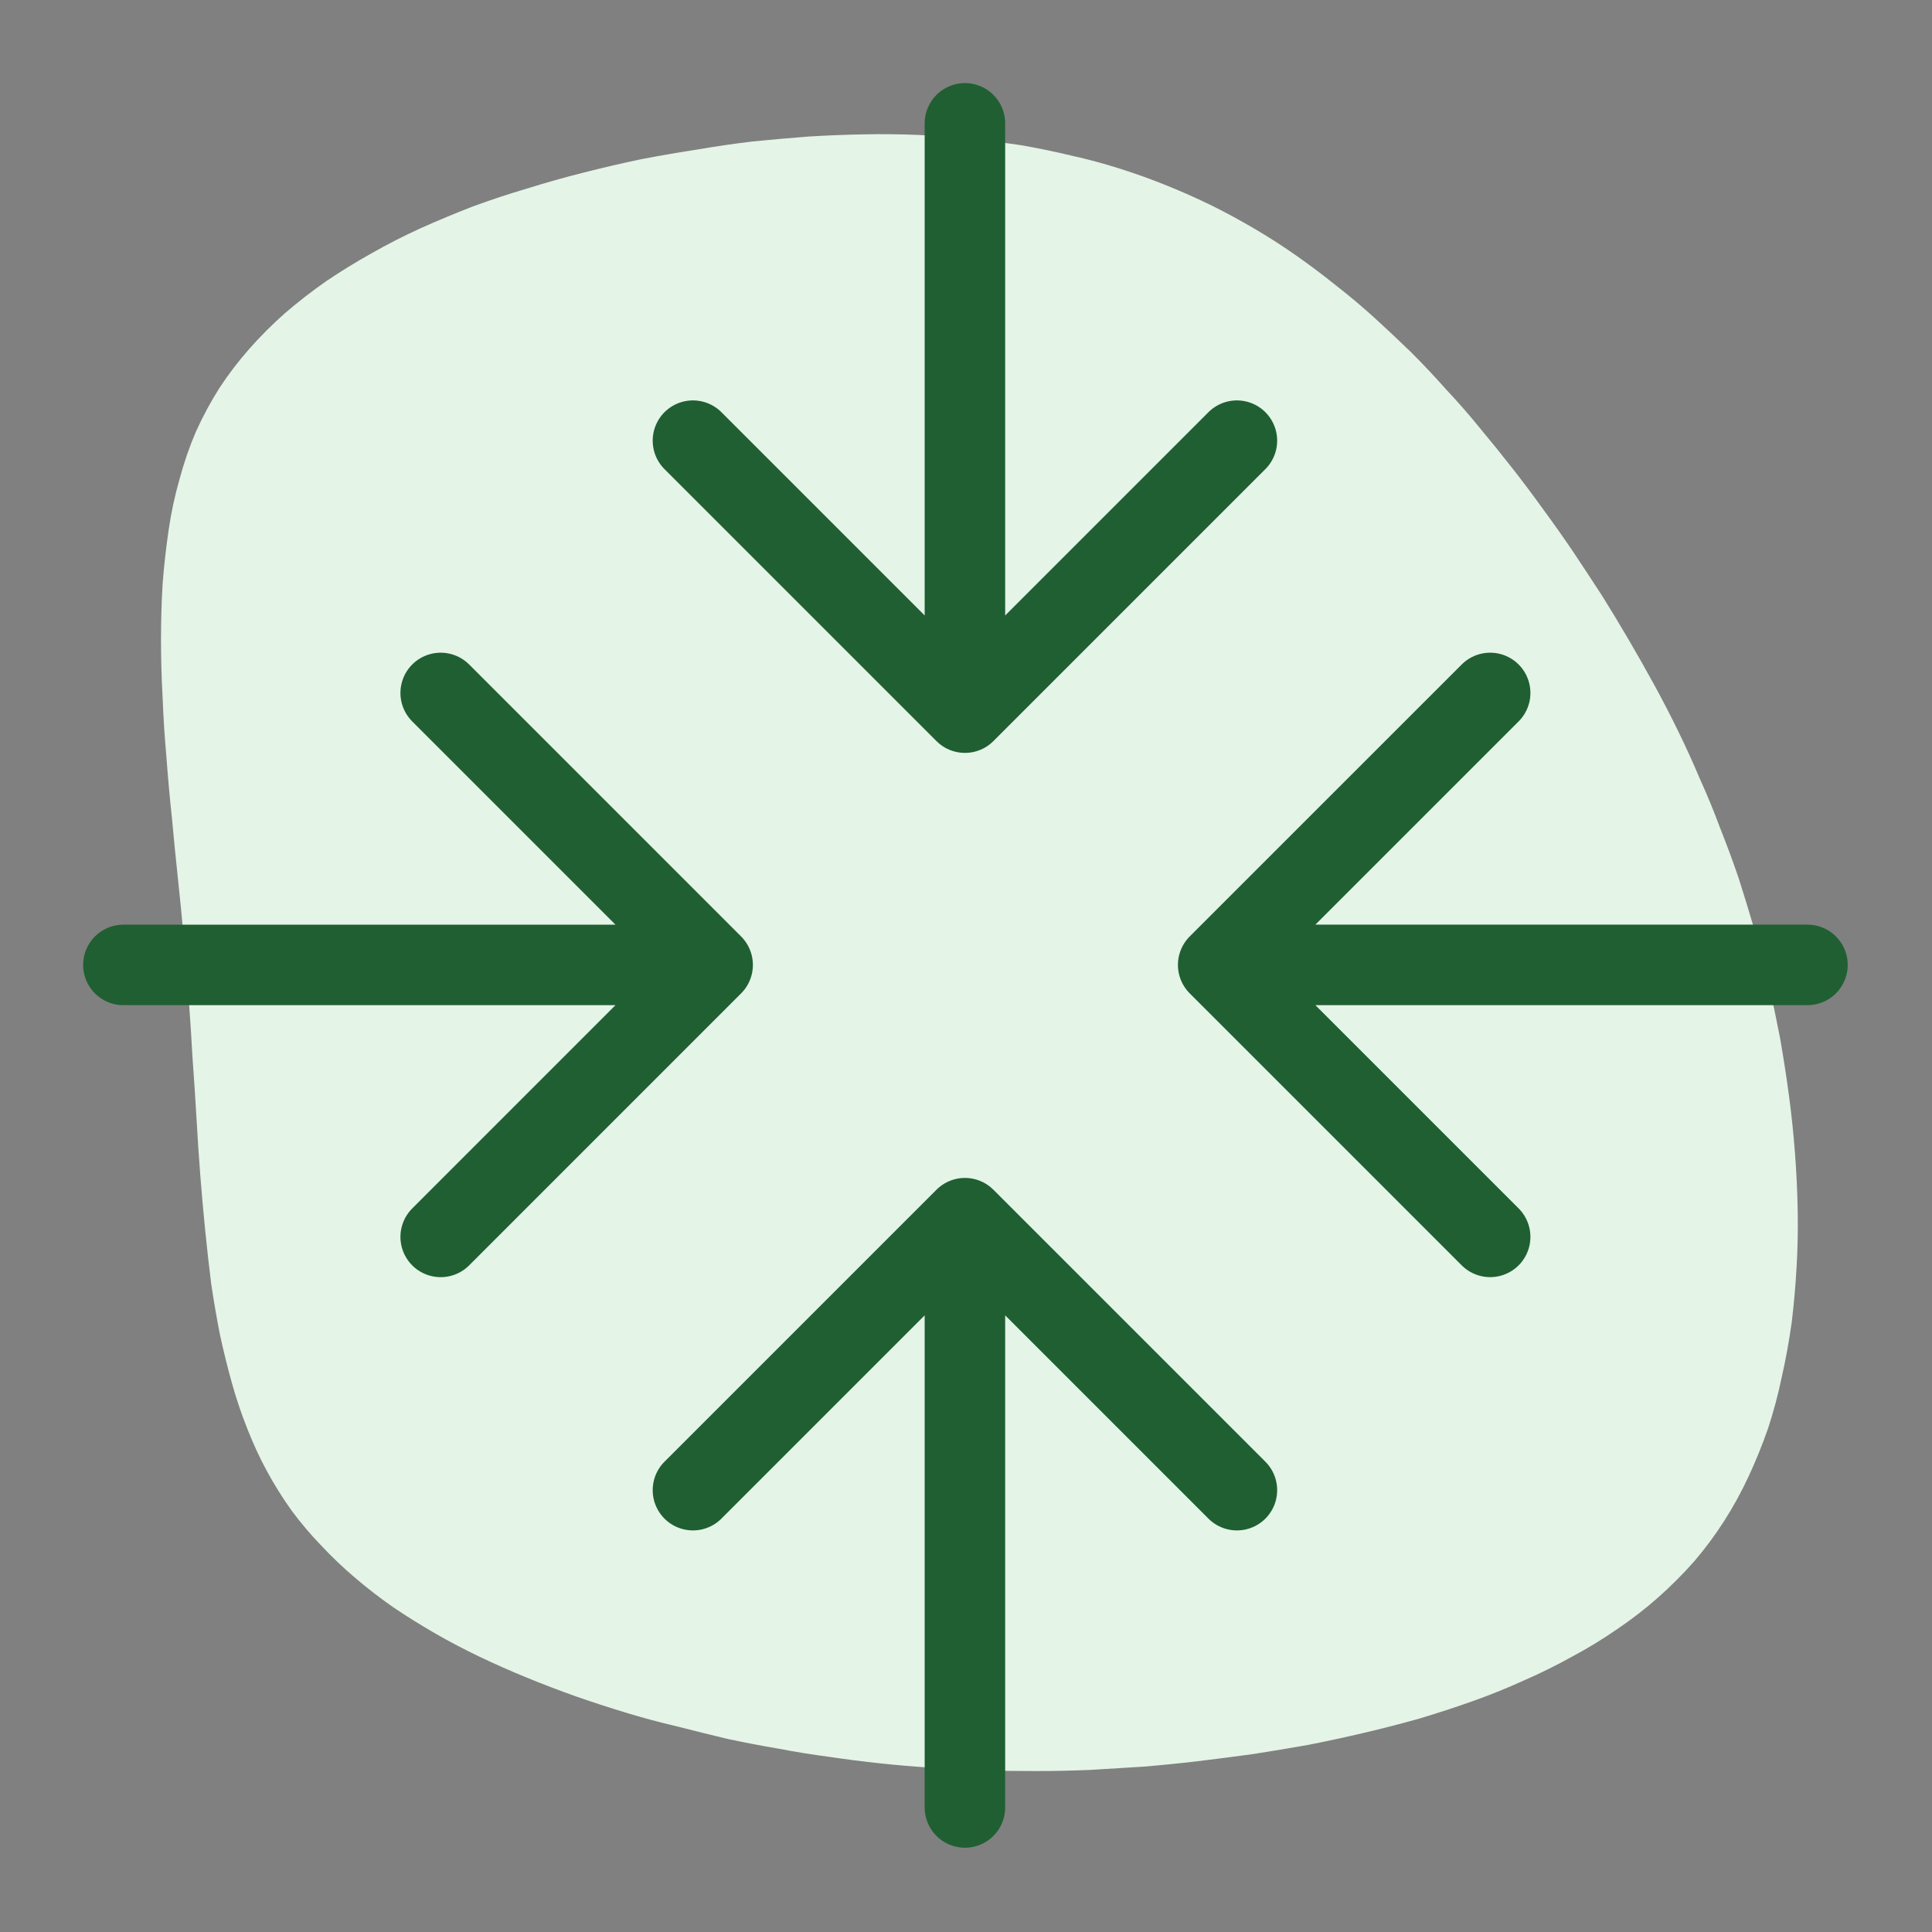
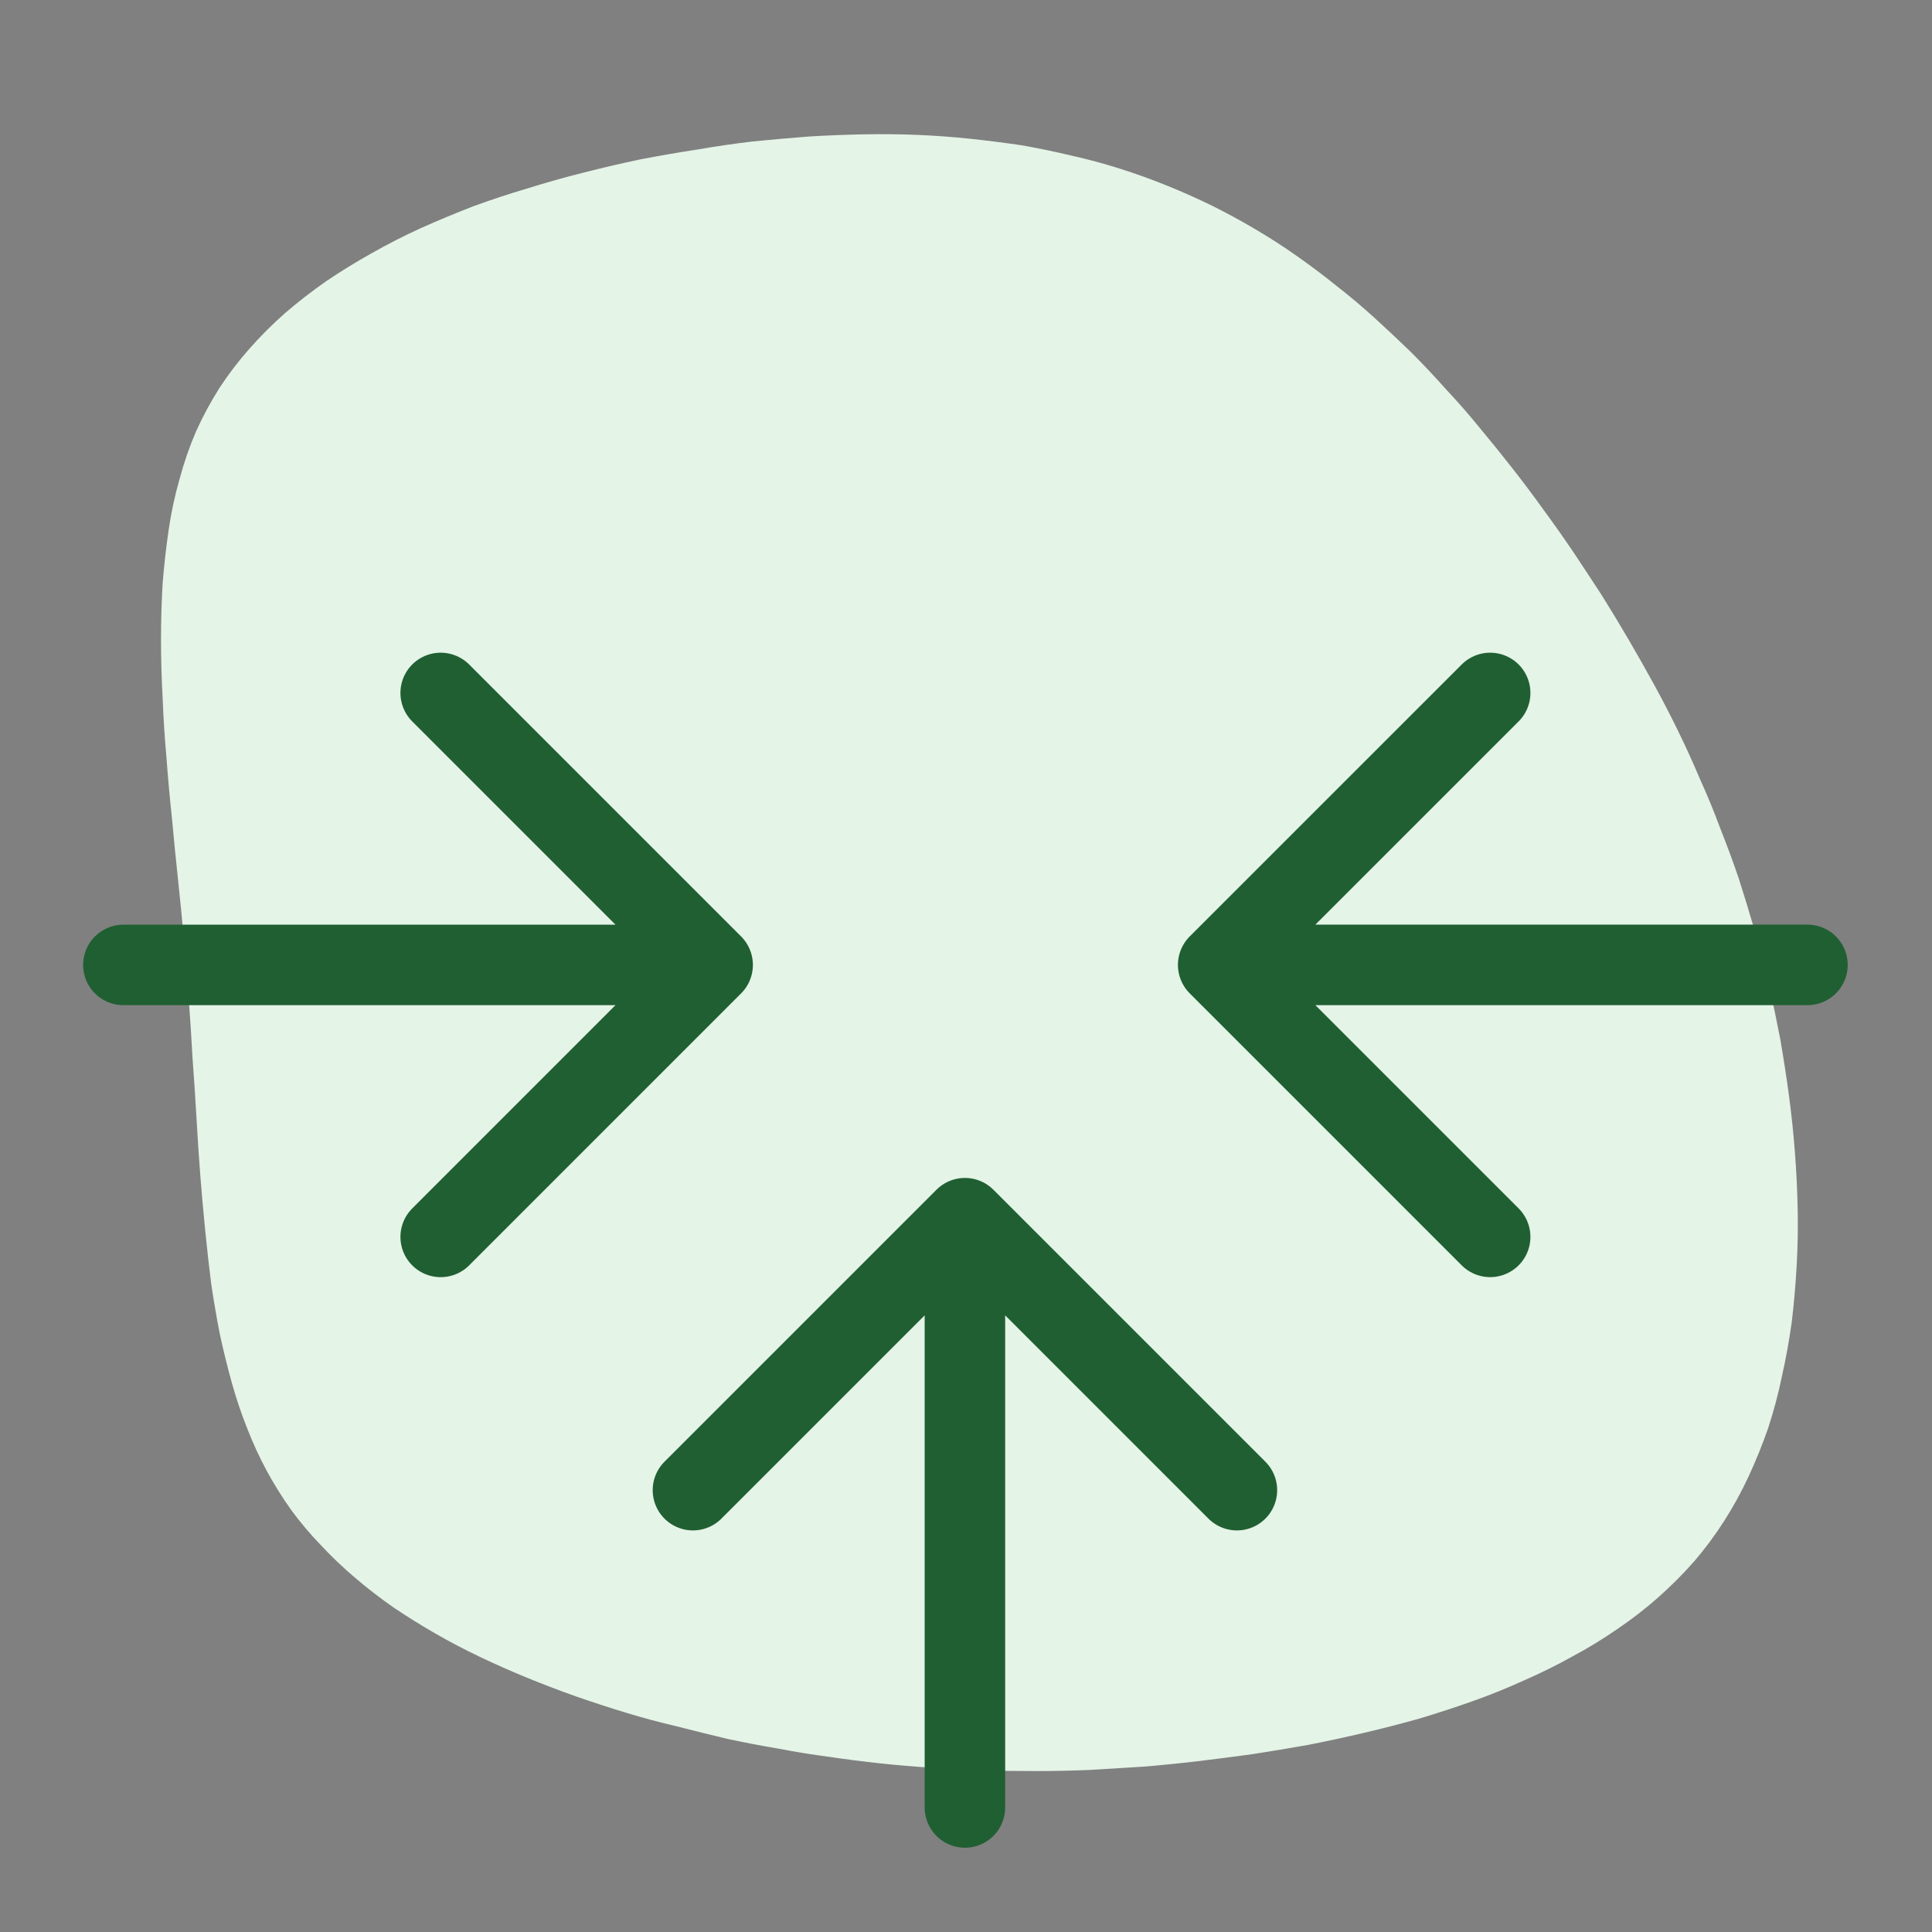
<svg xmlns="http://www.w3.org/2000/svg" width="72" height="72" viewBox="0 0 72 72" fill="none">
  <rect x="0" y="0" width="72" height="72" fill="#808080" stroke="none" />
  <path fill-rule="evenodd" clip-rule="evenodd" d="M63.132 58.194C62.712 58.669 62.264 59.116 61.79 59.536C61.316 59.956 60.807 60.349 60.265 60.715C59.736 61.081 59.181 61.42 58.598 61.732C58.015 62.057 57.412 62.355 56.788 62.627C56.165 62.911 55.528 63.169 54.877 63.399C54.227 63.63 53.562 63.846 52.885 64.05C52.207 64.24 51.523 64.416 50.831 64.578C50.14 64.741 49.449 64.89 48.758 65.026C48.066 65.148 47.375 65.263 46.684 65.371C45.992 65.466 45.308 65.554 44.63 65.636C43.939 65.717 43.261 65.785 42.597 65.839C41.919 65.88 41.255 65.92 40.605 65.961C39.94 65.988 39.283 66.002 38.632 66.002C37.968 66.002 37.318 65.995 36.681 65.981C36.03 65.954 35.386 65.92 34.749 65.88C34.098 65.839 33.455 65.785 32.818 65.717C32.18 65.649 31.543 65.568 30.906 65.473C30.283 65.392 29.652 65.29 29.015 65.168C28.378 65.06 27.741 64.938 27.104 64.802C26.481 64.653 25.851 64.497 25.213 64.334C24.576 64.185 23.946 64.016 23.323 63.826C22.699 63.636 22.076 63.433 21.452 63.216C20.842 62.999 20.239 62.769 19.643 62.525C19.046 62.281 18.463 62.023 17.894 61.752C17.325 61.481 16.769 61.19 16.227 60.878C15.685 60.566 15.163 60.241 14.661 59.902C14.173 59.563 13.699 59.197 13.238 58.804C12.791 58.425 12.371 58.025 11.978 57.605C11.571 57.184 11.198 56.744 10.859 56.283C10.521 55.809 10.216 55.321 9.944 54.819C9.673 54.318 9.429 53.789 9.212 53.233C8.996 52.691 8.806 52.129 8.643 51.546C8.481 50.963 8.331 50.36 8.196 49.736C8.074 49.113 7.965 48.483 7.871 47.846C7.789 47.195 7.715 46.531 7.647 45.853C7.579 45.175 7.518 44.491 7.464 43.8C7.41 43.095 7.362 42.383 7.322 41.665C7.281 40.946 7.234 40.221 7.179 39.489C7.139 38.757 7.091 38.019 7.037 37.273C6.983 36.528 6.922 35.775 6.854 35.016C6.786 34.257 6.712 33.498 6.63 32.739C6.549 31.98 6.474 31.228 6.407 30.482C6.325 29.723 6.258 28.971 6.203 28.226C6.136 27.48 6.088 26.741 6.061 26.009C6.02 25.277 6 24.552 6 23.834C6 23.129 6.02 22.431 6.061 21.74C6.115 21.062 6.19 20.398 6.285 19.747C6.38 19.097 6.515 18.466 6.691 17.856C6.854 17.246 7.057 16.657 7.301 16.087C7.559 15.518 7.85 14.976 8.176 14.461C8.514 13.946 8.887 13.458 9.294 12.997C9.7 12.536 10.141 12.096 10.615 11.675C11.103 11.255 11.618 10.855 12.161 10.476C12.703 10.11 13.265 9.764 13.848 9.439C14.444 9.1 15.054 8.788 15.678 8.504C16.315 8.219 16.966 7.948 17.63 7.691C18.294 7.447 18.972 7.223 19.663 7.02C20.354 6.803 21.052 6.606 21.757 6.43C22.448 6.254 23.146 6.091 23.851 5.942C24.556 5.806 25.261 5.684 25.966 5.576C26.671 5.454 27.369 5.352 28.06 5.271C28.751 5.203 29.442 5.142 30.134 5.088C30.811 5.047 31.489 5.02 32.167 5.007C32.845 4.993 33.516 5 34.18 5.027C34.844 5.054 35.495 5.102 36.132 5.169C36.782 5.237 37.426 5.319 38.063 5.413C38.687 5.522 39.31 5.651 39.934 5.8C40.544 5.935 41.147 6.098 41.743 6.288C42.34 6.477 42.922 6.688 43.492 6.918C44.061 7.148 44.623 7.399 45.179 7.67C45.721 7.941 46.257 8.233 46.785 8.544C47.314 8.856 47.829 9.188 48.331 9.541C48.832 9.893 49.327 10.266 49.815 10.659C50.303 11.039 50.777 11.438 51.238 11.858C51.699 12.279 52.153 12.706 52.6 13.139C53.047 13.587 53.481 14.048 53.901 14.522C54.335 14.983 54.755 15.464 55.162 15.966C55.569 16.453 55.968 16.948 56.361 17.45C56.755 17.951 57.141 18.466 57.52 18.995C57.9 19.51 58.273 20.039 58.639 20.581C58.991 21.109 59.343 21.645 59.696 22.187C60.035 22.729 60.367 23.278 60.692 23.834C61.017 24.39 61.336 24.952 61.648 25.521C61.959 26.091 62.258 26.667 62.542 27.25C62.827 27.832 63.098 28.429 63.356 29.039C63.627 29.635 63.877 30.245 64.108 30.869C64.352 31.479 64.582 32.102 64.799 32.739C65.002 33.376 65.199 34.02 65.389 34.671C65.579 35.335 65.755 35.999 65.917 36.663C66.067 37.341 66.209 38.025 66.344 38.717C66.466 39.421 66.575 40.126 66.67 40.831C66.764 41.536 66.839 42.248 66.893 42.966C66.948 43.671 66.981 44.382 66.995 45.101C67.008 45.806 66.995 46.51 66.954 47.215C66.914 47.92 66.853 48.611 66.771 49.289C66.676 49.967 66.554 50.638 66.405 51.302C66.27 51.953 66.1 52.59 65.897 53.213C65.68 53.837 65.436 54.44 65.165 55.023C64.894 55.605 64.589 56.161 64.25 56.69C63.911 57.218 63.539 57.72 63.132 58.194Z" fill="#E4F4E7" />
-   <path d="M46.096 16.422L35.96 26.558L25.824 16.422M35.96 25.15L35.96 4.597" stroke="#205F32" stroke-width="3" stroke-linecap="round" stroke-linejoin="round" />
  <path d="M25.824 55.534L35.96 45.398L46.096 55.534M35.96 46.806L35.96 67.359" stroke="#205F32" stroke-width="3" stroke-linecap="round" stroke-linejoin="round" />
  <path d="M55.534 46.095L45.398 35.959L55.534 25.824M46.806 35.959L67.359 35.959" stroke="#205F32" stroke-width="3" stroke-linecap="round" stroke-linejoin="round" />
  <path d="M16.423 25.824L26.558 35.96L16.423 46.096M25.151 35.96L4.598 35.96" stroke="#205F32" stroke-width="3" stroke-linecap="round" stroke-linejoin="round" />
</svg>